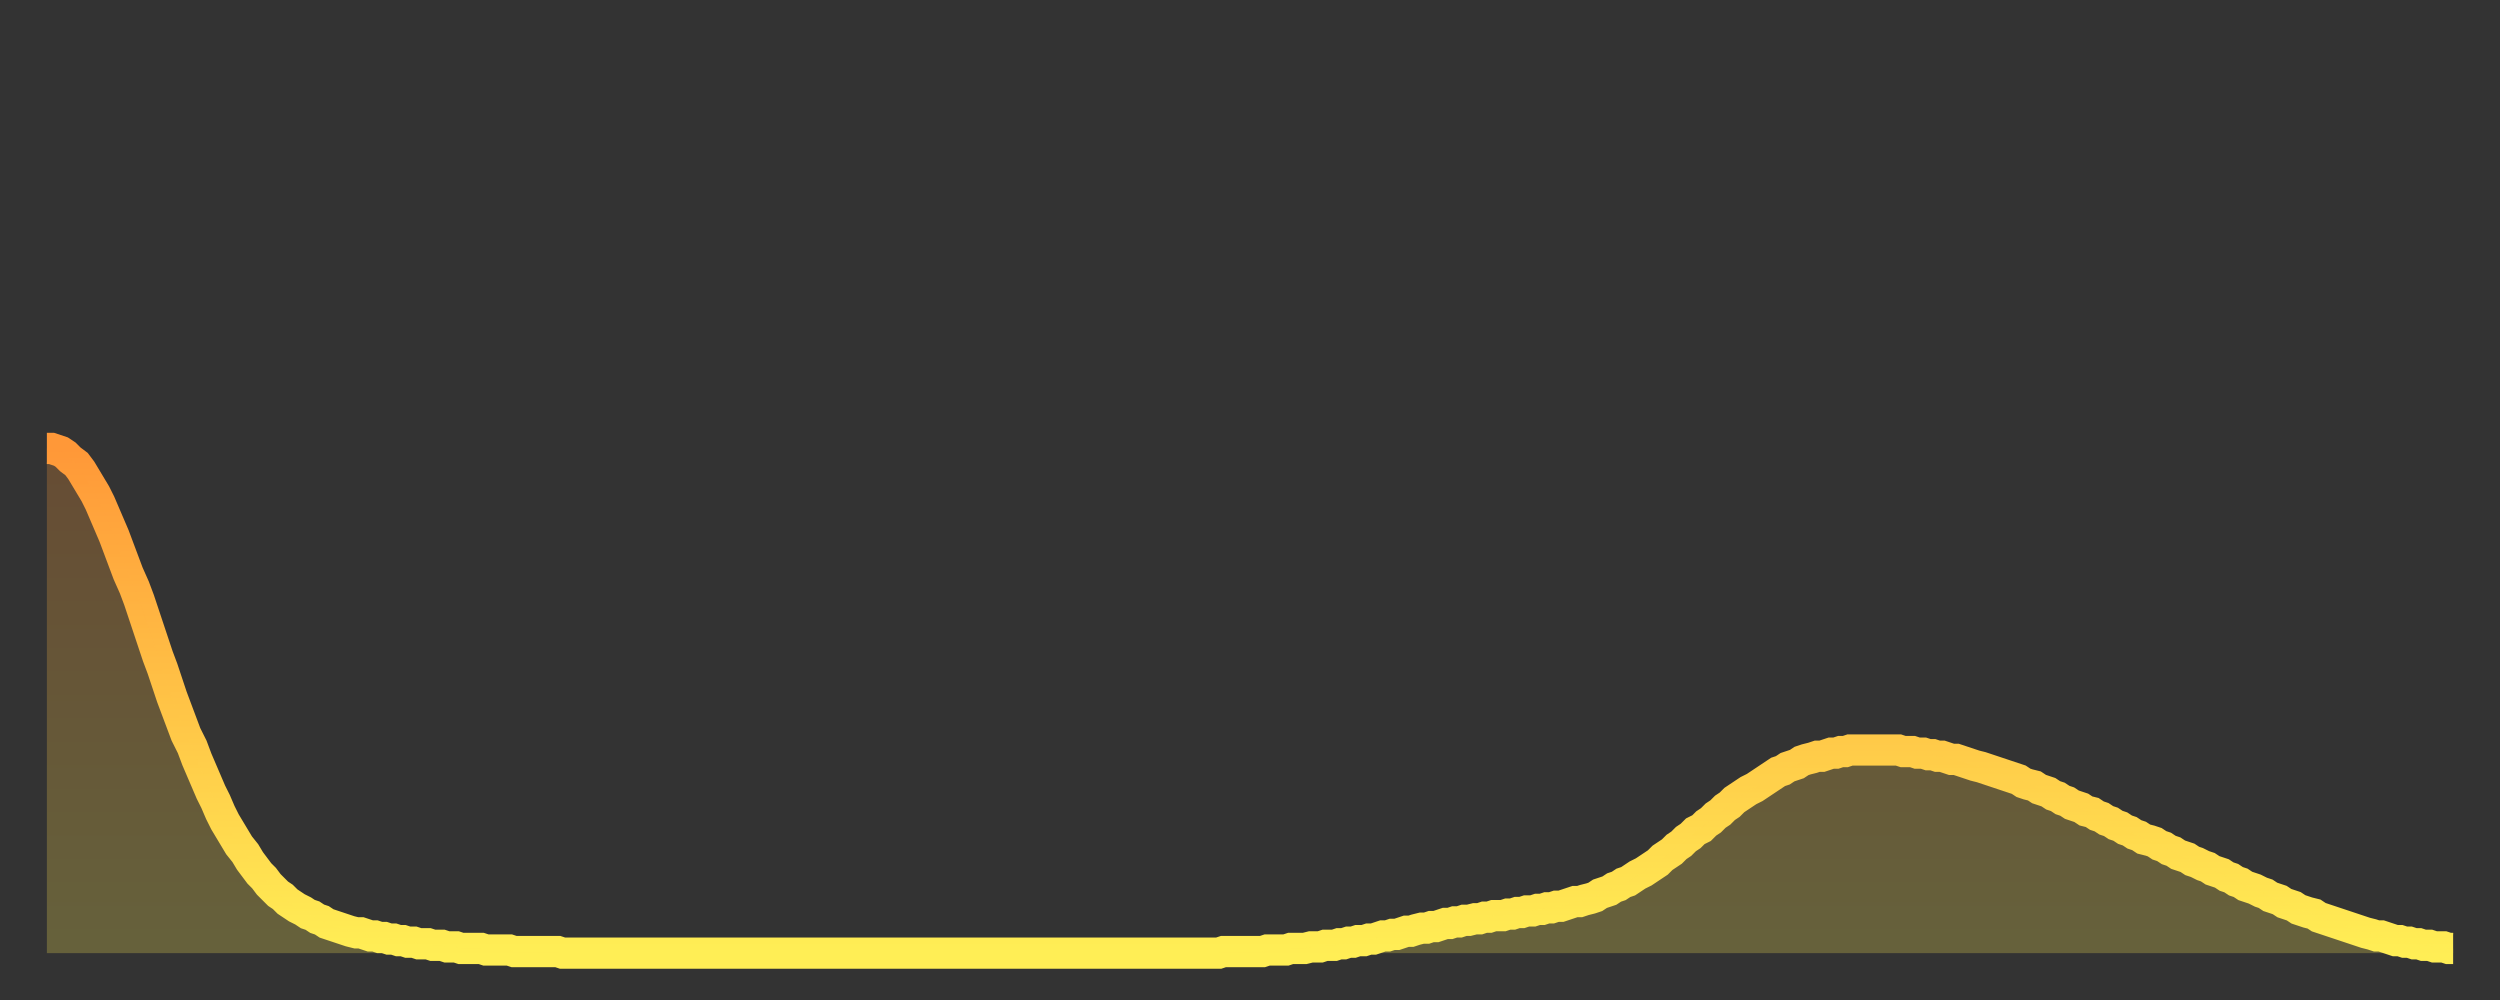
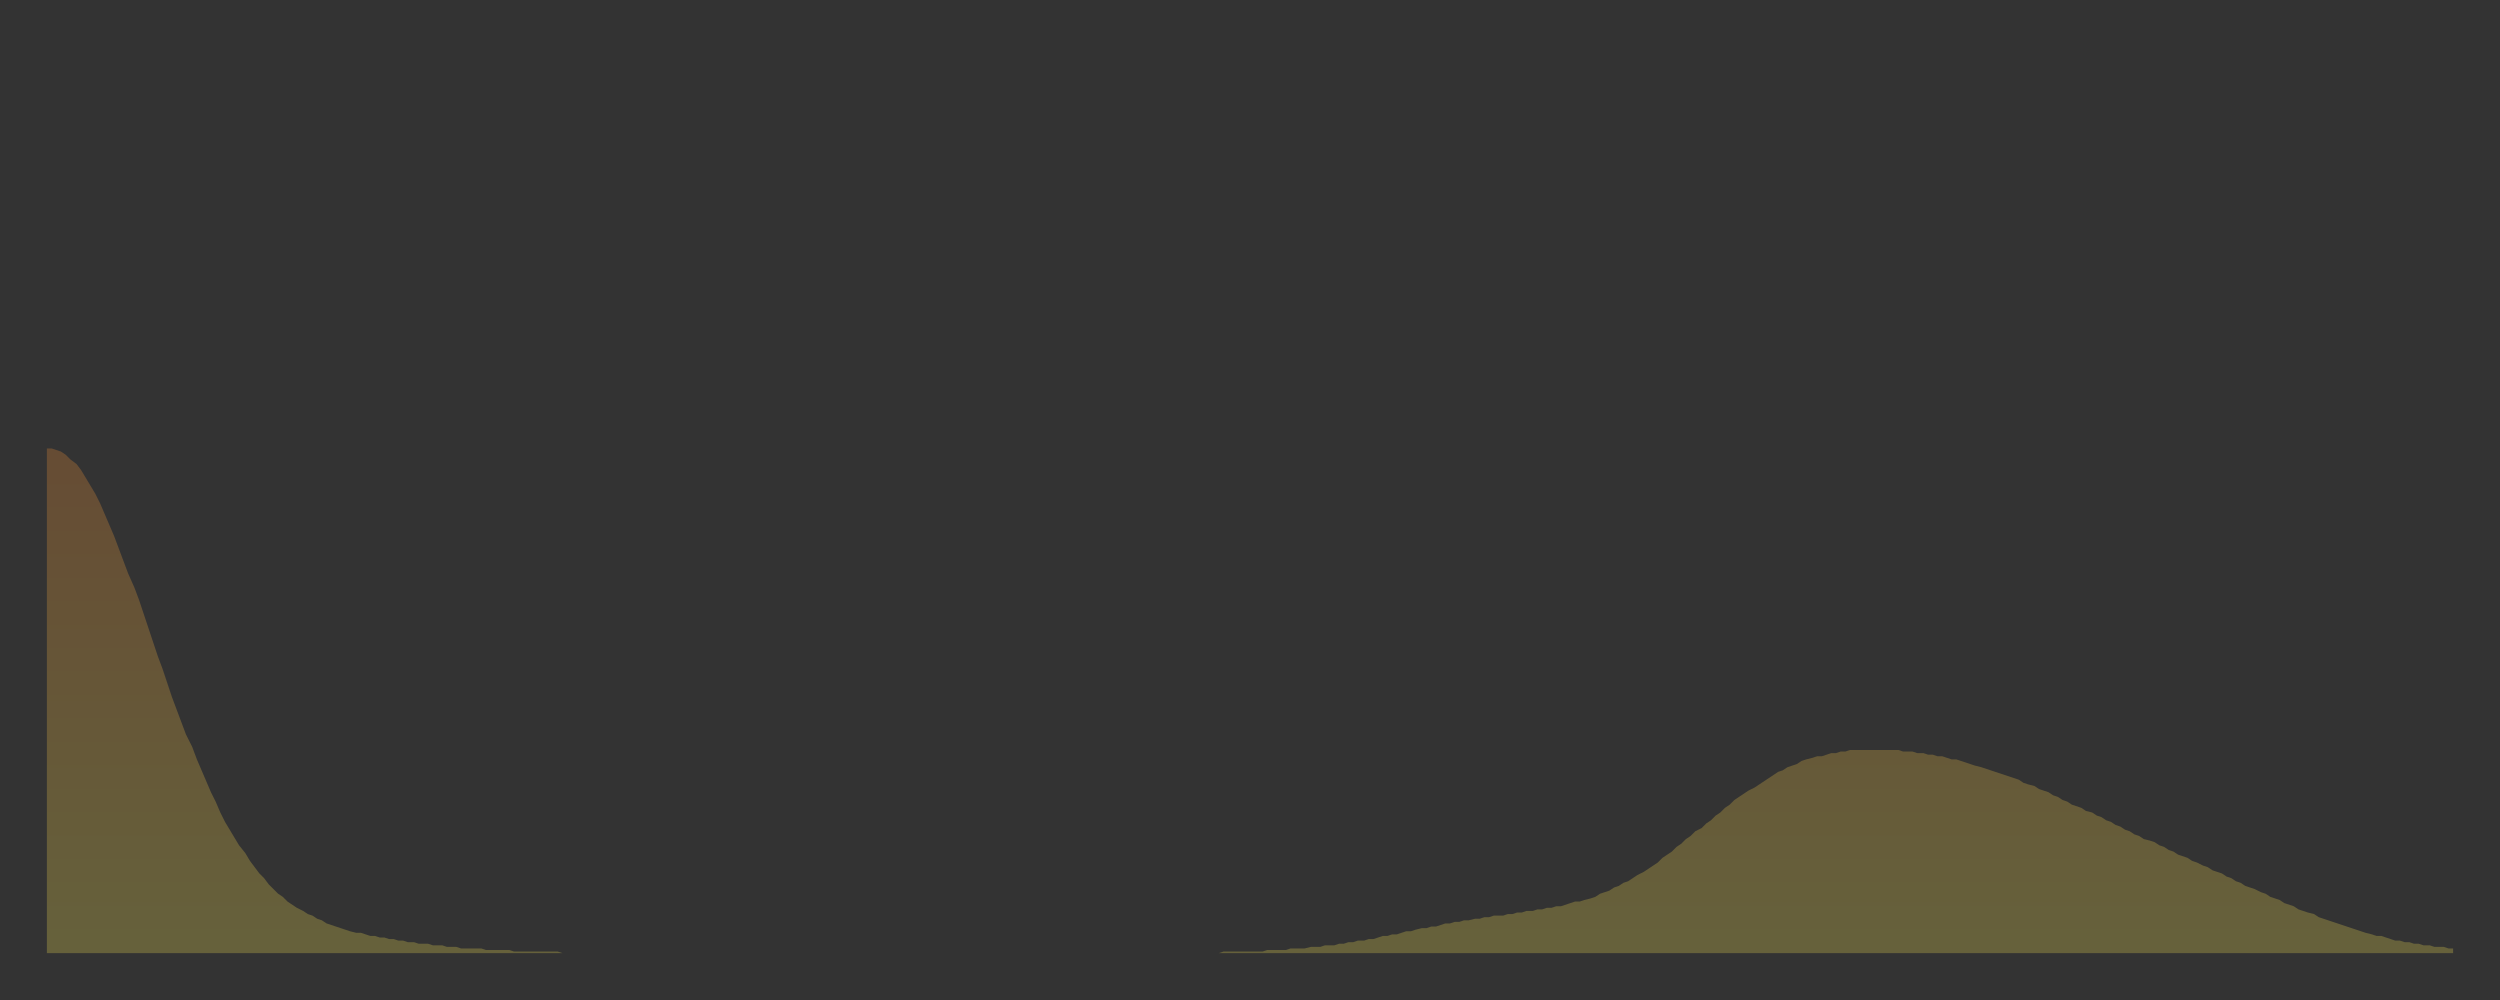
<svg xmlns="http://www.w3.org/2000/svg" baseProfile="full" height="64" version="1.1" width="160">
  <rect width="100%" height="100%" fill="#333333" stroke="none" />
  <defs>
    <linearGradient id="id2227942" x1="0" x2="0" y1="0" y2="1">
      <stop offset="0%" stop-color="#ff9838" />
      <stop offset="50%" stop-color="#ffc346" />
      <stop offset="100%" stop-color="#ffee55" />
    </linearGradient>
  </defs>
  <g transform="translate(3,3)">
    <g>
-       <path d="M 0.0 25.7 0.3 25.7 0.6 25.8 0.9 25.9 1.2 26.1 1.5 26.4 1.9 26.7 2.2 27.1 2.5 27.6 2.8 28.1 3.1 28.6 3.4 29.2 3.7 29.9 4.0 30.6 4.3 31.3 4.6 32.1 4.9 32.9 5.2 33.7 5.6 34.6 5.9 35.4 6.2 36.3 6.5 37.2 6.8 38.1 7.1 39.0 7.4 39.8 7.7 40.7 8.0 41.6 8.3 42.4 8.6 43.2 8.9 44.0 9.3 44.8 9.6 45.6 9.9 46.3 10.2 47.0 10.5 47.7 10.8 48.3 11.1 49.0 11.4 49.6 11.7 50.1 12.0 50.6 12.3 51.1 12.7 51.6 13.0 52.1 13.3 52.5 13.6 52.9 13.9 53.2 14.2 53.6 14.5 53.9 14.8 54.2 15.1 54.4 15.4 54.7 15.7 54.9 16.0 55.1 16.4 55.3 16.7 55.5 17.0 55.6 17.3 55.8 17.6 55.9 17.9 56.1 18.2 56.2 18.5 56.3 18.8 56.4 19.1 56.5 19.4 56.6 19.8 56.7 20.1 56.7 20.4 56.8 20.7 56.9 21.0 56.9 21.3 57.0 21.6 57.0 21.9 57.1 22.2 57.1 22.5 57.2 22.8 57.2 23.1 57.3 23.5 57.3 23.8 57.4 24.1 57.4 24.4 57.4 24.7 57.5 25.0 57.5 25.3 57.5 25.6 57.6 25.9 57.6 26.2 57.6 26.5 57.7 26.8 57.7 27.2 57.7 27.5 57.7 27.8 57.7 28.1 57.8 28.4 57.8 28.7 57.8 29.0 57.8 29.3 57.8 29.6 57.8 29.9 57.9 30.2 57.9 30.6 57.9 30.9 57.9 31.2 57.9 31.5 57.9 31.8 57.9 32.1 57.9 32.4 57.9 32.7 57.9 33.0 58.0 33.3 58.0 33.6 58.0 33.9 58.0 34.3 58.0 34.6 58.0 34.9 58.0 35.2 58.0 35.5 58.0 35.8 58.0 36.1 58.0 36.4 58.0 36.7 58.0 37.0 58.0 37.3 58.0 37.7 58.0 38.0 58.0 38.3 58.0 38.6 58.0 38.9 58.0 39.2 58.0 39.5 58.0 39.8 58.0 40.1 58.0 40.4 58.0 40.7 58.0 41.0 58.0 41.4 58.0 41.7 58.0 42.0 58.0 42.3 58.0 42.6 58.0 42.9 58.0 43.2 58.0 43.5 58.0 43.8 58.0 44.1 58.0 44.4 58.0 44.7 58.0 45.1 58.0 45.4 58.0 45.7 58.0 46.0 58.0 46.3 58.0 46.6 58.0 46.9 58.0 47.2 58.0 47.5 58.0 47.8 58.0 48.1 58.0 48.5 58.0 48.8 58.0 49.1 58.0 49.4 58.0 49.7 58.0 50.0 58.0 50.3 58.0 50.6 58.0 50.9 58.0 51.2 58.0 51.5 58.0 51.8 58.0 52.2 58.0 52.5 58.0 52.8 58.0 53.1 58.0 53.4 58.0 53.7 58.0 54.0 58.0 54.3 58.0 54.6 58.0 54.9 58.0 55.2 58.0 55.6 58.0 55.9 58.0 56.2 58.0 56.5 58.0 56.8 58.0 57.1 58.0 57.4 58.0 57.7 58.0 58.0 58.0 58.3 58.0 58.6 58.0 58.9 58.0 59.3 58.0 59.6 58.0 59.9 58.0 60.2 58.0 60.5 58.0 60.8 58.0 61.1 58.0 61.4 58.0 61.7 58.0 62.0 58.0 62.3 58.0 62.6 58.0 63.0 58.0 63.3 58.0 63.6 58.0 63.9 58.0 64.2 58.0 64.5 58.0 64.8 58.0 65.1 58.0 65.4 58.0 65.7 58.0 66.0 58.0 66.4 58.0 66.7 58.0 67.0 58.0 67.3 58.0 67.6 58.0 67.9 58.0 68.2 58.0 68.5 58.0 68.8 58.0 69.1 58.0 69.4 58.0 69.7 58.0 70.1 58.0 70.4 58.0 70.7 58.0 71.0 58.0 71.3 58.0 71.6 58.0 71.9 58.0 72.2 58.0 72.5 58.0 72.8 58.0 73.1 58.0 73.5 58.0 73.8 58.0 74.1 58.0 74.4 58.0 74.7 58.0 75.0 58.0 75.3 57.9 75.6 57.9 75.9 57.9 76.2 57.9 76.5 57.9 76.8 57.9 77.2 57.9 77.5 57.9 77.8 57.9 78.1 57.8 78.4 57.8 78.7 57.8 79.0 57.8 79.3 57.8 79.6 57.7 79.9 57.7 80.2 57.7 80.5 57.7 80.9 57.6 81.2 57.6 81.5 57.6 81.8 57.5 82.1 57.5 82.4 57.5 82.7 57.4 83.0 57.4 83.3 57.3 83.6 57.3 83.9 57.2 84.3 57.2 84.6 57.1 84.9 57.1 85.2 57.0 85.5 56.9 85.8 56.9 86.1 56.8 86.4 56.8 86.7 56.7 87.0 56.6 87.3 56.6 87.6 56.5 88.0 56.4 88.3 56.4 88.6 56.3 88.9 56.3 89.2 56.2 89.5 56.1 89.8 56.1 90.1 56.0 90.4 56.0 90.7 55.9 91.0 55.9 91.4 55.8 91.7 55.8 92.0 55.7 92.3 55.7 92.6 55.6 92.9 55.6 93.2 55.6 93.5 55.5 93.8 55.5 94.1 55.4 94.4 55.4 94.7 55.3 95.1 55.3 95.4 55.2 95.7 55.2 96.0 55.1 96.3 55.1 96.6 55.0 96.9 55.0 97.2 54.9 97.5 54.8 97.8 54.7 98.1 54.7 98.4 54.6 98.8 54.5 99.1 54.4 99.4 54.2 99.7 54.1 100.0 54.0 100.3 53.8 100.6 53.7 100.9 53.5 101.2 53.4 101.5 53.2 101.8 53.0 102.2 52.8 102.5 52.6 102.8 52.4 103.1 52.2 103.4 51.9 103.7 51.7 104.0 51.5 104.3 51.2 104.6 51.0 104.9 50.7 105.2 50.5 105.5 50.2 105.9 50.0 106.2 49.7 106.5 49.5 106.8 49.2 107.1 49.0 107.4 48.7 107.7 48.5 108.0 48.2 108.3 48.0 108.6 47.8 108.9 47.6 109.3 47.4 109.6 47.2 109.9 47.0 110.2 46.8 110.5 46.6 110.8 46.4 111.1 46.3 111.4 46.1 111.7 46.0 112.0 45.9 112.3 45.7 112.6 45.6 113.0 45.5 113.3 45.4 113.6 45.4 113.9 45.3 114.2 45.2 114.5 45.2 114.8 45.1 115.1 45.1 115.4 45.0 115.7 45.0 116.0 45.0 116.3 45.0 116.7 45.0 117.0 45.0 117.3 45.0 117.6 45.0 117.9 45.0 118.2 45.0 118.5 45.0 118.8 45.1 119.1 45.1 119.4 45.1 119.7 45.2 120.1 45.2 120.4 45.3 120.7 45.3 121.0 45.4 121.3 45.4 121.6 45.5 121.9 45.6 122.2 45.6 122.5 45.7 122.8 45.8 123.1 45.9 123.4 46.0 123.8 46.1 124.1 46.2 124.4 46.3 124.7 46.4 125.0 46.5 125.3 46.6 125.6 46.7 125.9 46.8 126.2 46.9 126.5 47.1 126.8 47.2 127.2 47.3 127.5 47.5 127.8 47.6 128.1 47.7 128.4 47.9 128.7 48.0 129.0 48.2 129.3 48.3 129.6 48.5 129.9 48.6 130.2 48.7 130.5 48.9 130.9 49.0 131.2 49.2 131.5 49.3 131.8 49.5 132.1 49.6 132.4 49.8 132.7 49.9 133.0 50.1 133.3 50.2 133.6 50.4 133.9 50.5 134.2 50.7 134.6 50.8 134.9 50.9 135.2 51.1 135.5 51.2 135.8 51.4 136.1 51.5 136.4 51.7 136.7 51.8 137.0 51.9 137.3 52.1 137.6 52.2 138.0 52.4 138.3 52.5 138.6 52.7 138.9 52.8 139.2 52.9 139.5 53.1 139.8 53.2 140.1 53.4 140.4 53.5 140.7 53.7 141.0 53.8 141.3 53.9 141.7 54.1 142.0 54.2 142.3 54.4 142.6 54.5 142.9 54.6 143.2 54.8 143.5 54.9 143.8 55.0 144.1 55.2 144.4 55.3 144.7 55.4 145.1 55.5 145.4 55.7 145.7 55.8 146.0 55.9 146.3 56.0 146.6 56.1 146.9 56.2 147.2 56.3 147.5 56.4 147.8 56.5 148.1 56.6 148.4 56.7 148.8 56.8 149.1 56.9 149.4 56.9 149.7 57.0 150.0 57.1 150.3 57.2 150.6 57.2 150.9 57.3 151.2 57.3 151.5 57.4 151.8 57.4 152.1 57.5 152.5 57.5 152.8 57.6 153.1 57.6 153.4 57.6 153.7 57.7 154.0 57.7" fill="none" id="graph-curve" opacity="1" stroke="url(#id2227942)" stroke-width="2" />
      <path d="M 0 58 L 0.0 25.7 0.3 25.7 0.6 25.8 0.9 25.9 1.2 26.1 1.5 26.4 1.9 26.7 2.2 27.1 2.5 27.6 2.8 28.1 3.1 28.6 3.4 29.2 3.7 29.9 4.0 30.6 4.3 31.3 4.6 32.1 4.9 32.9 5.2 33.7 5.6 34.6 5.9 35.4 6.2 36.3 6.5 37.2 6.8 38.1 7.1 39.0 7.4 39.8 7.7 40.7 8.0 41.6 8.3 42.4 8.6 43.2 8.9 44.0 9.3 44.8 9.6 45.6 9.9 46.3 10.2 47.0 10.5 47.7 10.8 48.3 11.1 49.0 11.4 49.6 11.7 50.1 12.0 50.6 12.3 51.1 12.7 51.6 13.0 52.1 13.3 52.5 13.6 52.9 13.9 53.2 14.2 53.6 14.5 53.9 14.8 54.2 15.1 54.4 15.4 54.7 15.7 54.9 16.0 55.1 16.4 55.3 16.7 55.5 17.0 55.6 17.3 55.8 17.6 55.9 17.9 56.1 18.2 56.2 18.5 56.3 18.8 56.4 19.1 56.5 19.4 56.6 19.8 56.7 20.1 56.7 20.4 56.8 20.7 56.9 21.0 56.9 21.3 57.0 21.6 57.0 21.9 57.1 22.2 57.1 22.5 57.2 22.8 57.2 23.1 57.3 23.5 57.3 23.8 57.4 24.1 57.4 24.4 57.4 24.7 57.5 25.0 57.5 25.3 57.5 25.6 57.6 25.9 57.6 26.2 57.6 26.5 57.7 26.8 57.7 27.2 57.7 27.5 57.7 27.8 57.7 28.1 57.8 28.4 57.8 28.7 57.8 29.0 57.8 29.3 57.8 29.6 57.8 29.9 57.9 30.2 57.9 30.6 57.9 30.9 57.9 31.2 57.9 31.5 57.9 31.8 57.9 32.1 57.9 32.4 57.9 32.7 57.9 33.0 58.0 33.3 58.0 33.6 58.0 33.9 58.0 34.3 58.0 34.6 58.0 34.9 58.0 35.2 58.0 35.5 58.0 35.8 58.0 36.1 58.0 36.4 58.0 36.7 58.0 37.0 58.0 37.3 58.0 37.7 58.0 38.0 58.0 38.3 58.0 38.6 58.0 38.9 58.0 39.2 58.0 39.5 58.0 39.8 58.0 40.1 58.0 40.4 58.0 40.7 58.0 41.0 58.0 41.4 58.0 41.7 58.0 42.0 58.0 42.3 58.0 42.6 58.0 42.9 58.0 43.2 58.0 43.5 58.0 43.8 58.0 44.1 58.0 44.4 58.0 44.7 58.0 45.1 58.0 45.4 58.0 45.7 58.0 46.0 58.0 46.3 58.0 46.6 58.0 46.9 58.0 47.2 58.0 47.5 58.0 47.8 58.0 48.1 58.0 48.5 58.0 48.8 58.0 49.1 58.0 49.4 58.0 49.7 58.0 50.0 58.0 50.3 58.0 50.6 58.0 50.9 58.0 51.2 58.0 51.5 58.0 51.8 58.0 52.2 58.0 52.5 58.0 52.8 58.0 53.1 58.0 53.4 58.0 53.7 58.0 54.0 58.0 54.3 58.0 54.6 58.0 54.9 58.0 55.2 58.0 55.6 58.0 55.9 58.0 56.2 58.0 56.5 58.0 56.8 58.0 57.1 58.0 57.4 58.0 57.7 58.0 58.0 58.0 58.3 58.0 58.6 58.0 58.9 58.0 59.3 58.0 59.6 58.0 59.9 58.0 60.2 58.0 60.5 58.0 60.8 58.0 61.1 58.0 61.4 58.0 61.7 58.0 62.0 58.0 62.3 58.0 62.6 58.0 63.0 58.0 63.3 58.0 63.6 58.0 63.9 58.0 64.2 58.0 64.5 58.0 64.8 58.0 65.1 58.0 65.4 58.0 65.7 58.0 66.0 58.0 66.4 58.0 66.7 58.0 67.0 58.0 67.3 58.0 67.6 58.0 67.9 58.0 68.2 58.0 68.5 58.0 68.8 58.0 69.1 58.0 69.4 58.0 69.7 58.0 70.1 58.0 70.4 58.0 70.7 58.0 71.0 58.0 71.3 58.0 71.6 58.0 71.9 58.0 72.2 58.0 72.5 58.0 72.8 58.0 73.1 58.0 73.5 58.0 73.8 58.0 74.1 58.0 74.4 58.0 74.7 58.0 75.0 58.0 75.3 57.9 75.6 57.9 75.9 57.9 76.2 57.9 76.5 57.9 76.8 57.9 77.2 57.9 77.5 57.9 77.8 57.9 78.1 57.8 78.4 57.8 78.7 57.8 79.0 57.8 79.3 57.8 79.6 57.7 79.9 57.7 80.2 57.7 80.5 57.7 80.9 57.6 81.2 57.6 81.5 57.6 81.8 57.5 82.1 57.5 82.4 57.5 82.7 57.4 83.0 57.4 83.3 57.3 83.6 57.3 83.9 57.2 84.3 57.2 84.6 57.1 84.9 57.1 85.2 57.0 85.5 56.9 85.8 56.9 86.1 56.8 86.4 56.8 86.7 56.7 87.0 56.6 87.3 56.6 87.6 56.5 88.0 56.4 88.3 56.4 88.6 56.3 88.9 56.3 89.2 56.2 89.5 56.1 89.8 56.1 90.1 56.0 90.4 56.0 90.7 55.9 91.0 55.9 91.4 55.8 91.7 55.8 92.0 55.7 92.3 55.7 92.6 55.6 92.9 55.6 93.2 55.6 93.5 55.5 93.8 55.5 94.1 55.4 94.4 55.4 94.7 55.3 95.1 55.3 95.4 55.2 95.7 55.2 96.0 55.1 96.3 55.1 96.6 55.0 96.9 55.0 97.2 54.9 97.5 54.8 97.8 54.7 98.1 54.7 98.4 54.6 98.8 54.5 99.1 54.4 99.4 54.2 99.7 54.1 100.0 54.0 100.3 53.8 100.6 53.7 100.9 53.5 101.2 53.4 101.5 53.2 101.8 53.0 102.2 52.8 102.5 52.6 102.8 52.4 103.1 52.2 103.4 51.9 103.7 51.7 104.0 51.5 104.3 51.2 104.6 51.0 104.9 50.7 105.2 50.5 105.5 50.2 105.9 50.0 106.2 49.7 106.5 49.5 106.8 49.2 107.1 49.0 107.4 48.7 107.7 48.5 108.0 48.2 108.3 48.0 108.6 47.8 108.9 47.6 109.3 47.4 109.6 47.2 109.9 47.0 110.2 46.8 110.5 46.6 110.8 46.4 111.1 46.3 111.4 46.1 111.7 46.0 112.0 45.9 112.3 45.7 112.6 45.6 113.0 45.5 113.3 45.4 113.6 45.4 113.9 45.3 114.2 45.2 114.5 45.2 114.8 45.1 115.1 45.1 115.4 45.0 115.7 45.0 116.0 45.0 116.3 45.0 116.7 45.0 117.0 45.0 117.3 45.0 117.6 45.0 117.9 45.0 118.2 45.0 118.5 45.0 118.8 45.1 119.1 45.1 119.4 45.1 119.7 45.2 120.1 45.2 120.4 45.3 120.7 45.3 121.0 45.4 121.3 45.4 121.6 45.5 121.9 45.6 122.2 45.6 122.5 45.7 122.8 45.8 123.1 45.9 123.4 46.0 123.8 46.1 124.1 46.2 124.4 46.3 124.7 46.4 125.0 46.5 125.3 46.6 125.6 46.7 125.9 46.8 126.2 46.9 126.5 47.1 126.8 47.2 127.2 47.3 127.5 47.5 127.8 47.6 128.1 47.7 128.4 47.9 128.7 48.0 129.0 48.2 129.3 48.3 129.6 48.5 129.9 48.6 130.2 48.7 130.5 48.9 130.9 49.0 131.2 49.2 131.5 49.3 131.8 49.5 132.1 49.6 132.4 49.8 132.7 49.9 133.0 50.1 133.3 50.2 133.6 50.4 133.9 50.5 134.2 50.7 134.6 50.8 134.9 50.9 135.2 51.1 135.5 51.2 135.8 51.4 136.1 51.5 136.4 51.7 136.7 51.8 137.0 51.9 137.3 52.1 137.6 52.2 138.0 52.4 138.3 52.5 138.6 52.7 138.9 52.8 139.2 52.9 139.5 53.1 139.8 53.2 140.1 53.4 140.4 53.5 140.7 53.7 141.0 53.8 141.3 53.9 141.7 54.1 142.0 54.2 142.3 54.4 142.6 54.5 142.9 54.6 143.2 54.8 143.5 54.9 143.8 55.0 144.1 55.2 144.4 55.3 144.7 55.4 145.1 55.5 145.4 55.7 145.7 55.8 146.0 55.9 146.3 56.0 146.6 56.1 146.9 56.2 147.2 56.3 147.5 56.4 147.8 56.5 148.1 56.6 148.4 56.7 148.8 56.8 149.1 56.9 149.4 56.9 149.7 57.0 150.0 57.1 150.3 57.2 150.6 57.2 150.9 57.3 151.2 57.3 151.5 57.4 151.8 57.4 152.1 57.5 152.5 57.5 152.8 57.6 153.1 57.6 153.4 57.6 153.7 57.7 154.0 57.7 154 58" fill="url(#id2227942)" fill-opacity=".25" id="graph-shadow" />
    </g>
  </g>
</svg>